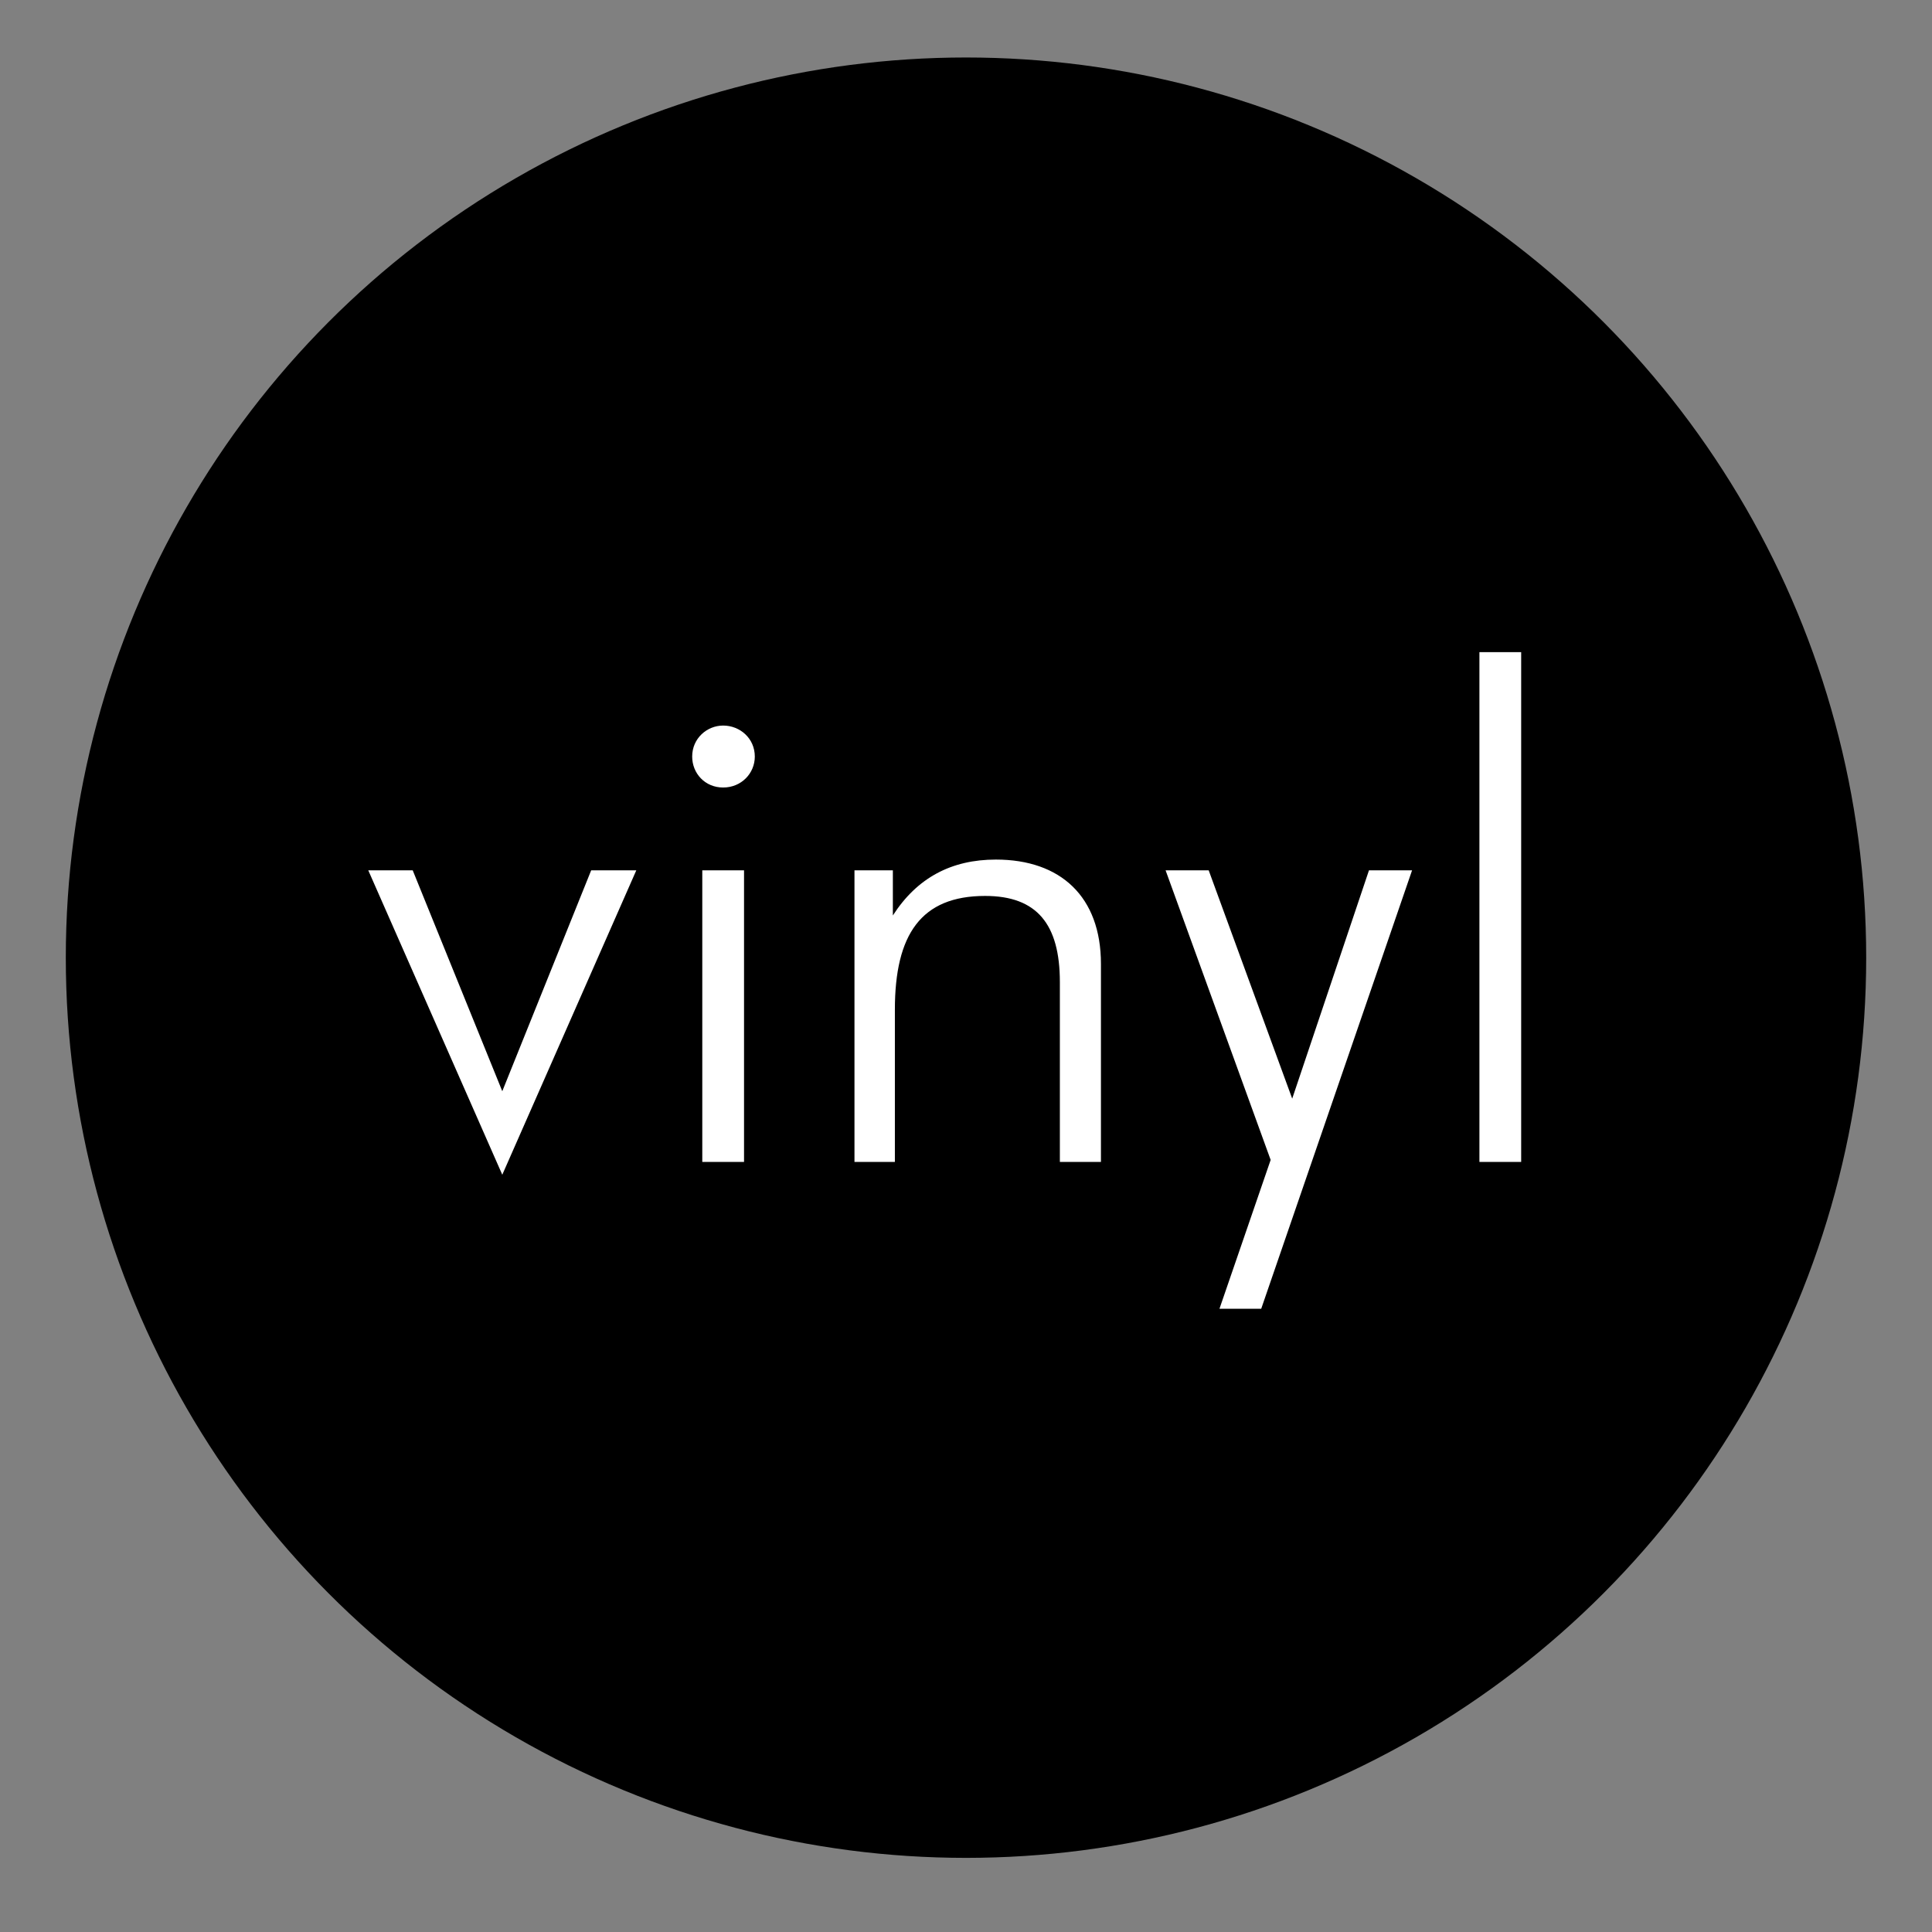
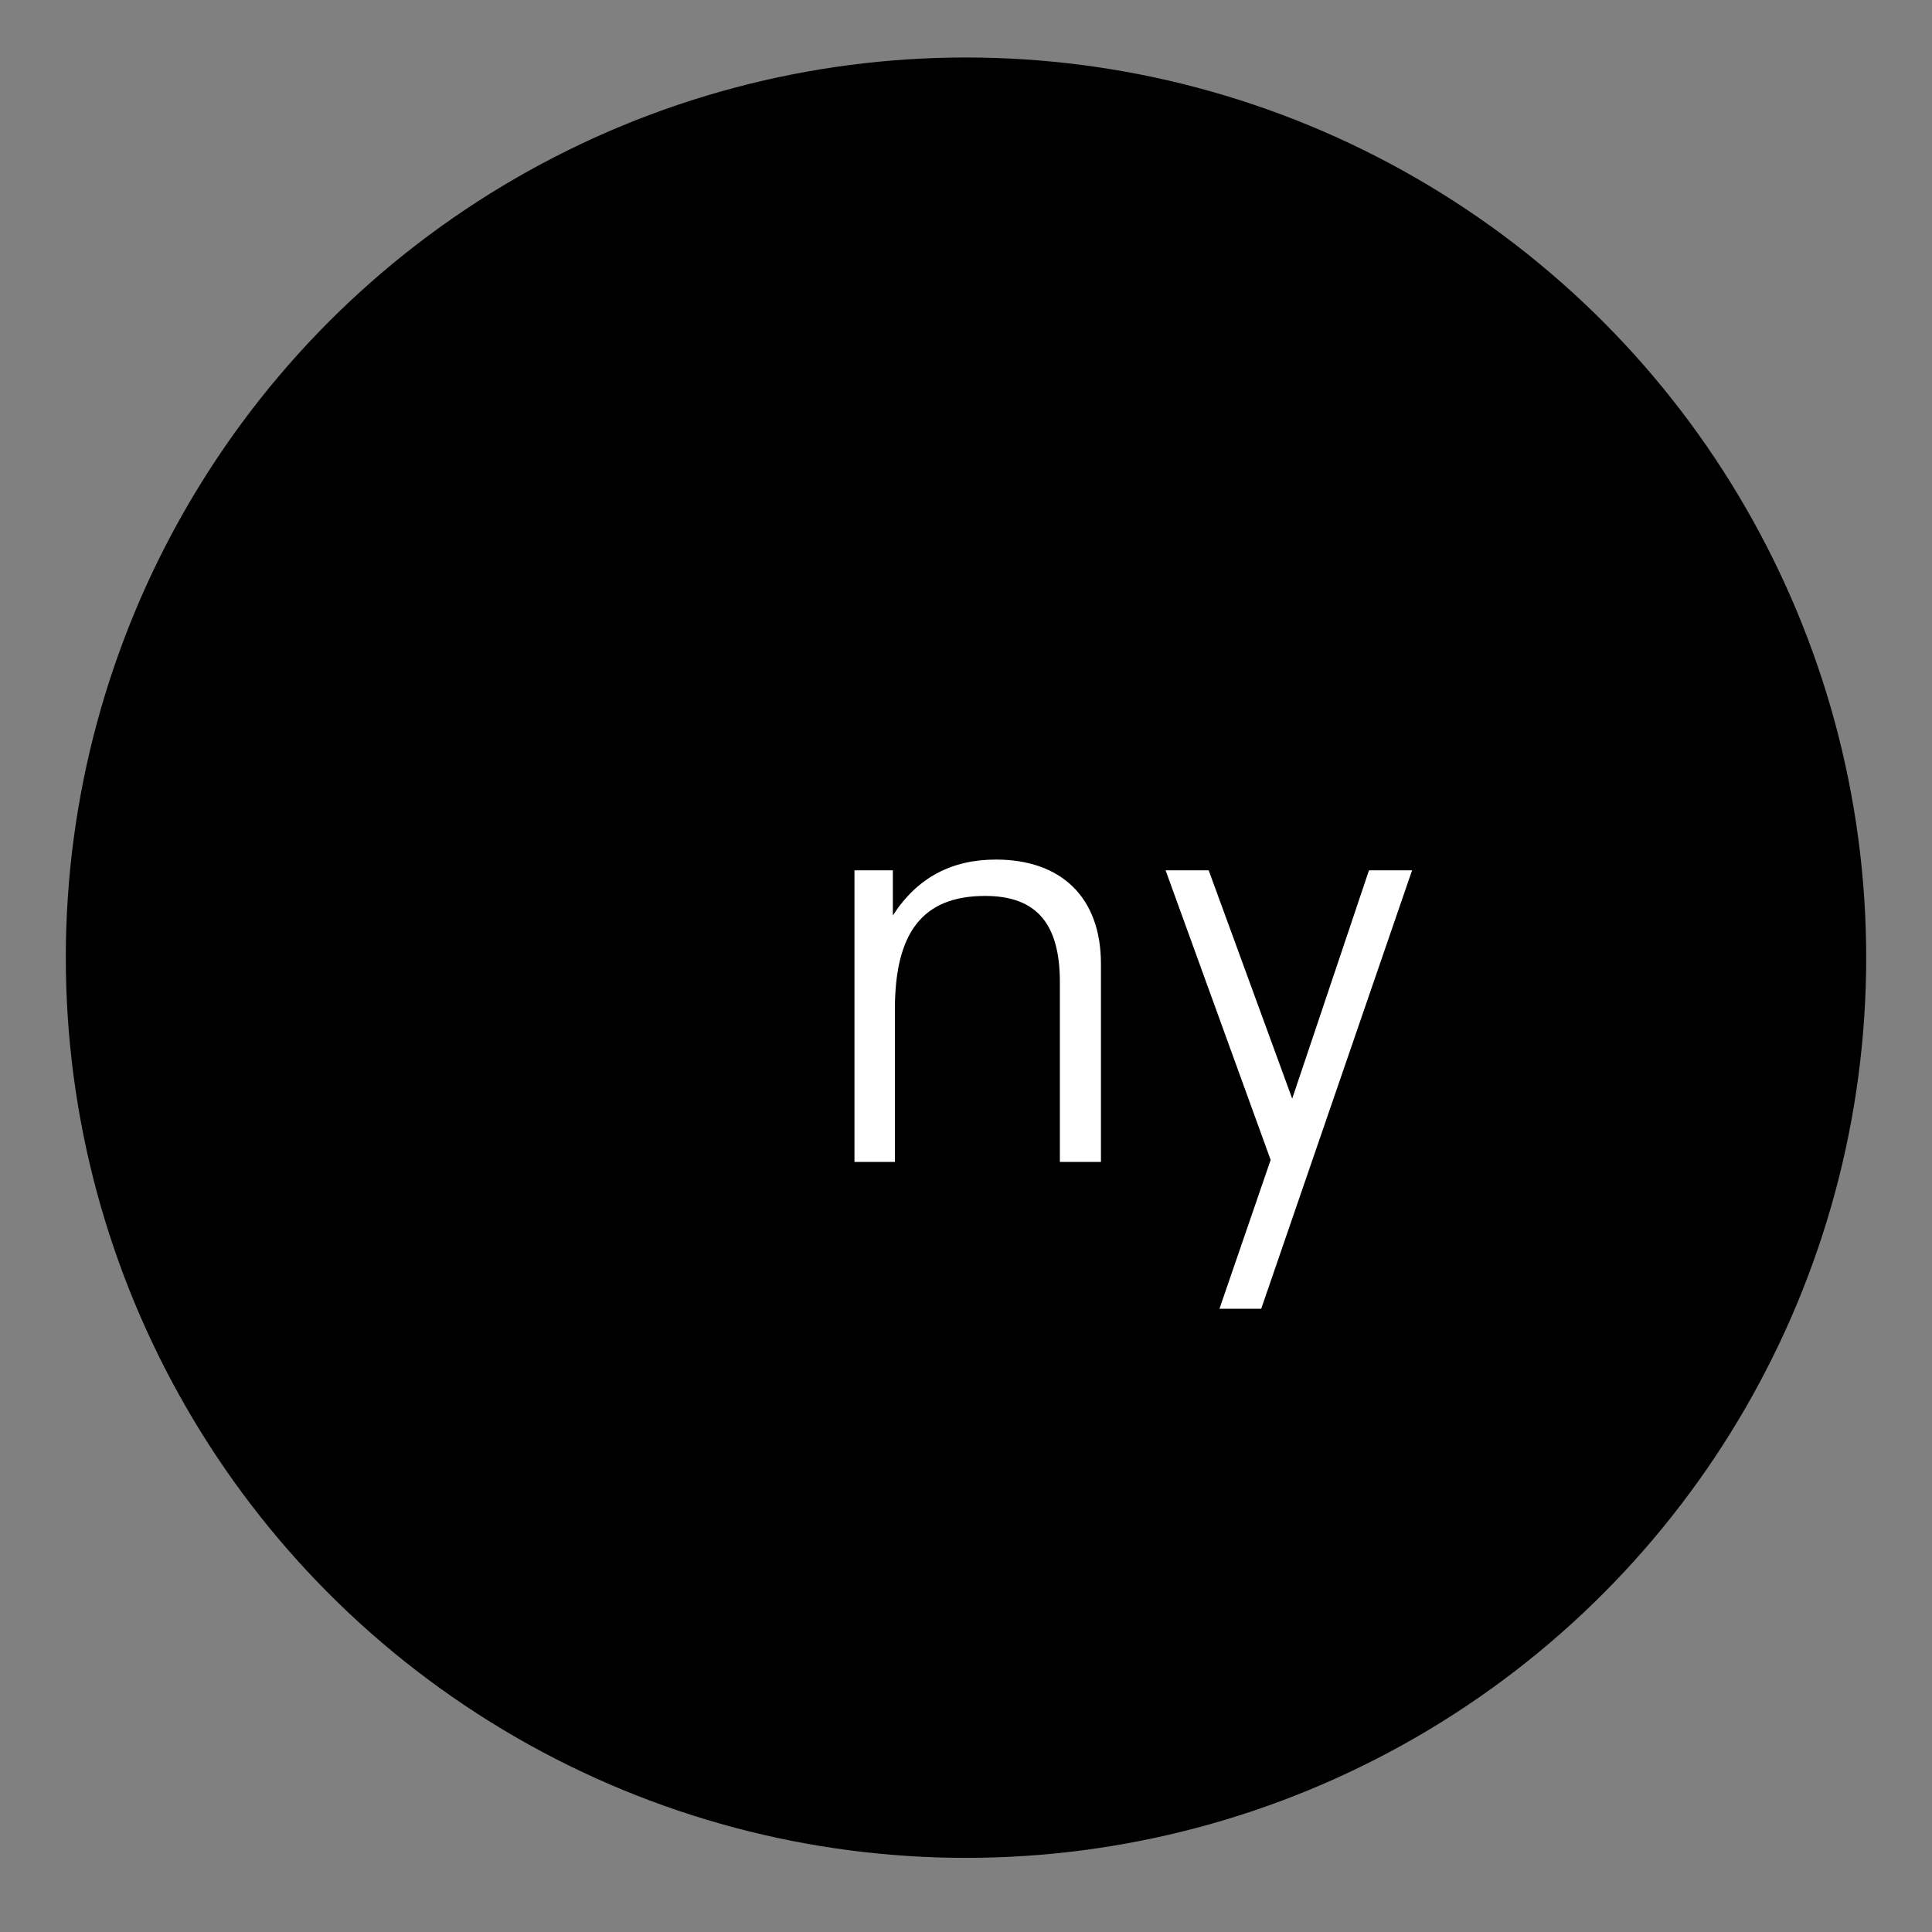
<svg xmlns="http://www.w3.org/2000/svg" version="1.1" id="Warstwa_1" x="0px" y="0px" viewBox="0 0 600 600" style="enable-background:new 0 0 600 600;" xml:space="preserve">
  <rect x="0" y="0" width="600" height="600" fill="#808080" stroke="none" />
  <circle cx="-3091.244" cy="339.416" r="279.563" />
  <g>
    <path style="fill:none;stroke:#FFFFFF;stroke-width:11;stroke-linecap:round;stroke-linejoin:round;stroke-miterlimit:10;" d="   M-3213.723,452.91l0.97-283.3h54.574h196.709c0,0,0,298.52,0,323.26s-22.982,30.561-33.458,31.35s-225.102,0-225.102,0   s-24.74-5.545-24.74-33.957C-3244.77,461.851-3213.723,452.91-3213.723,452.91h218.796c0,0-33.509,6.306-33.509,37.595   c0,31.289,34.721,33.604,34.721,33.604" />
    <polyline style="fill:none;stroke:#FFFFFF;stroke-width:11;stroke-linecap:round;stroke-linejoin:round;stroke-miterlimit:10;" points="   -3046.843,360.93 -3107.637,287.654 -3162.338,360.93 -3000.3,360.93 -3046.843,309.683 -3067.28,336.297  " />
    <circle style="fill:none;stroke:#FFFFFF;stroke-width:11;stroke-linecap:round;stroke-linejoin:round;stroke-miterlimit:10;" cx="-3017.951" cy="225.19" r="24.557" />
  </g>
  <circle cx="300" cy="297.416" r="279.563" />
  <g>
-     <path style="fill:#FFFFFF;" d="M155.989,364.822l-41.618-94.529h13.803l27.815,68.597l27.606-68.597h14.013L155.989,364.822z" />
-     <path style="fill:#FFFFFF;" d="M224.583,244.569c-5.647,0-9.62-4.392-9.62-9.62c0-5.647,4.601-9.62,9.62-9.62   c5.229,0,9.83,3.973,9.83,9.62C234.414,240.177,230.23,244.569,224.583,244.569z M218.101,360.849v-90.556h12.967v90.556H218.101z" />
    <path style="fill:#FFFFFF;" d="M329.152,360.849v-55.839c0-17.986-7.111-26.769-23.214-26.769   c-19.869,0-28.024,11.92-28.024,35.344v47.265h-12.548v-90.556h11.92v14.013c7.53-11.712,18.195-17.359,31.999-17.359   c20.077,0,32.624,11.503,32.624,32.416v61.486H329.152z" />
    <path style="fill:#FFFFFF;" d="M391.684,406.44h-12.966l15.895-46.218l-32.626-89.929h13.385l25.933,70.898l23.841-70.898h13.385   L391.684,406.44z" />
-     <path style="fill:#FFFFFF;" d="M459.447,360.849V202.533h12.967v158.316H459.447z" />
  </g>
  <g>
</g>
  <g>
</g>
  <g>
</g>
  <g>
</g>
  <g>
</g>
  <g>
</g>
</svg>